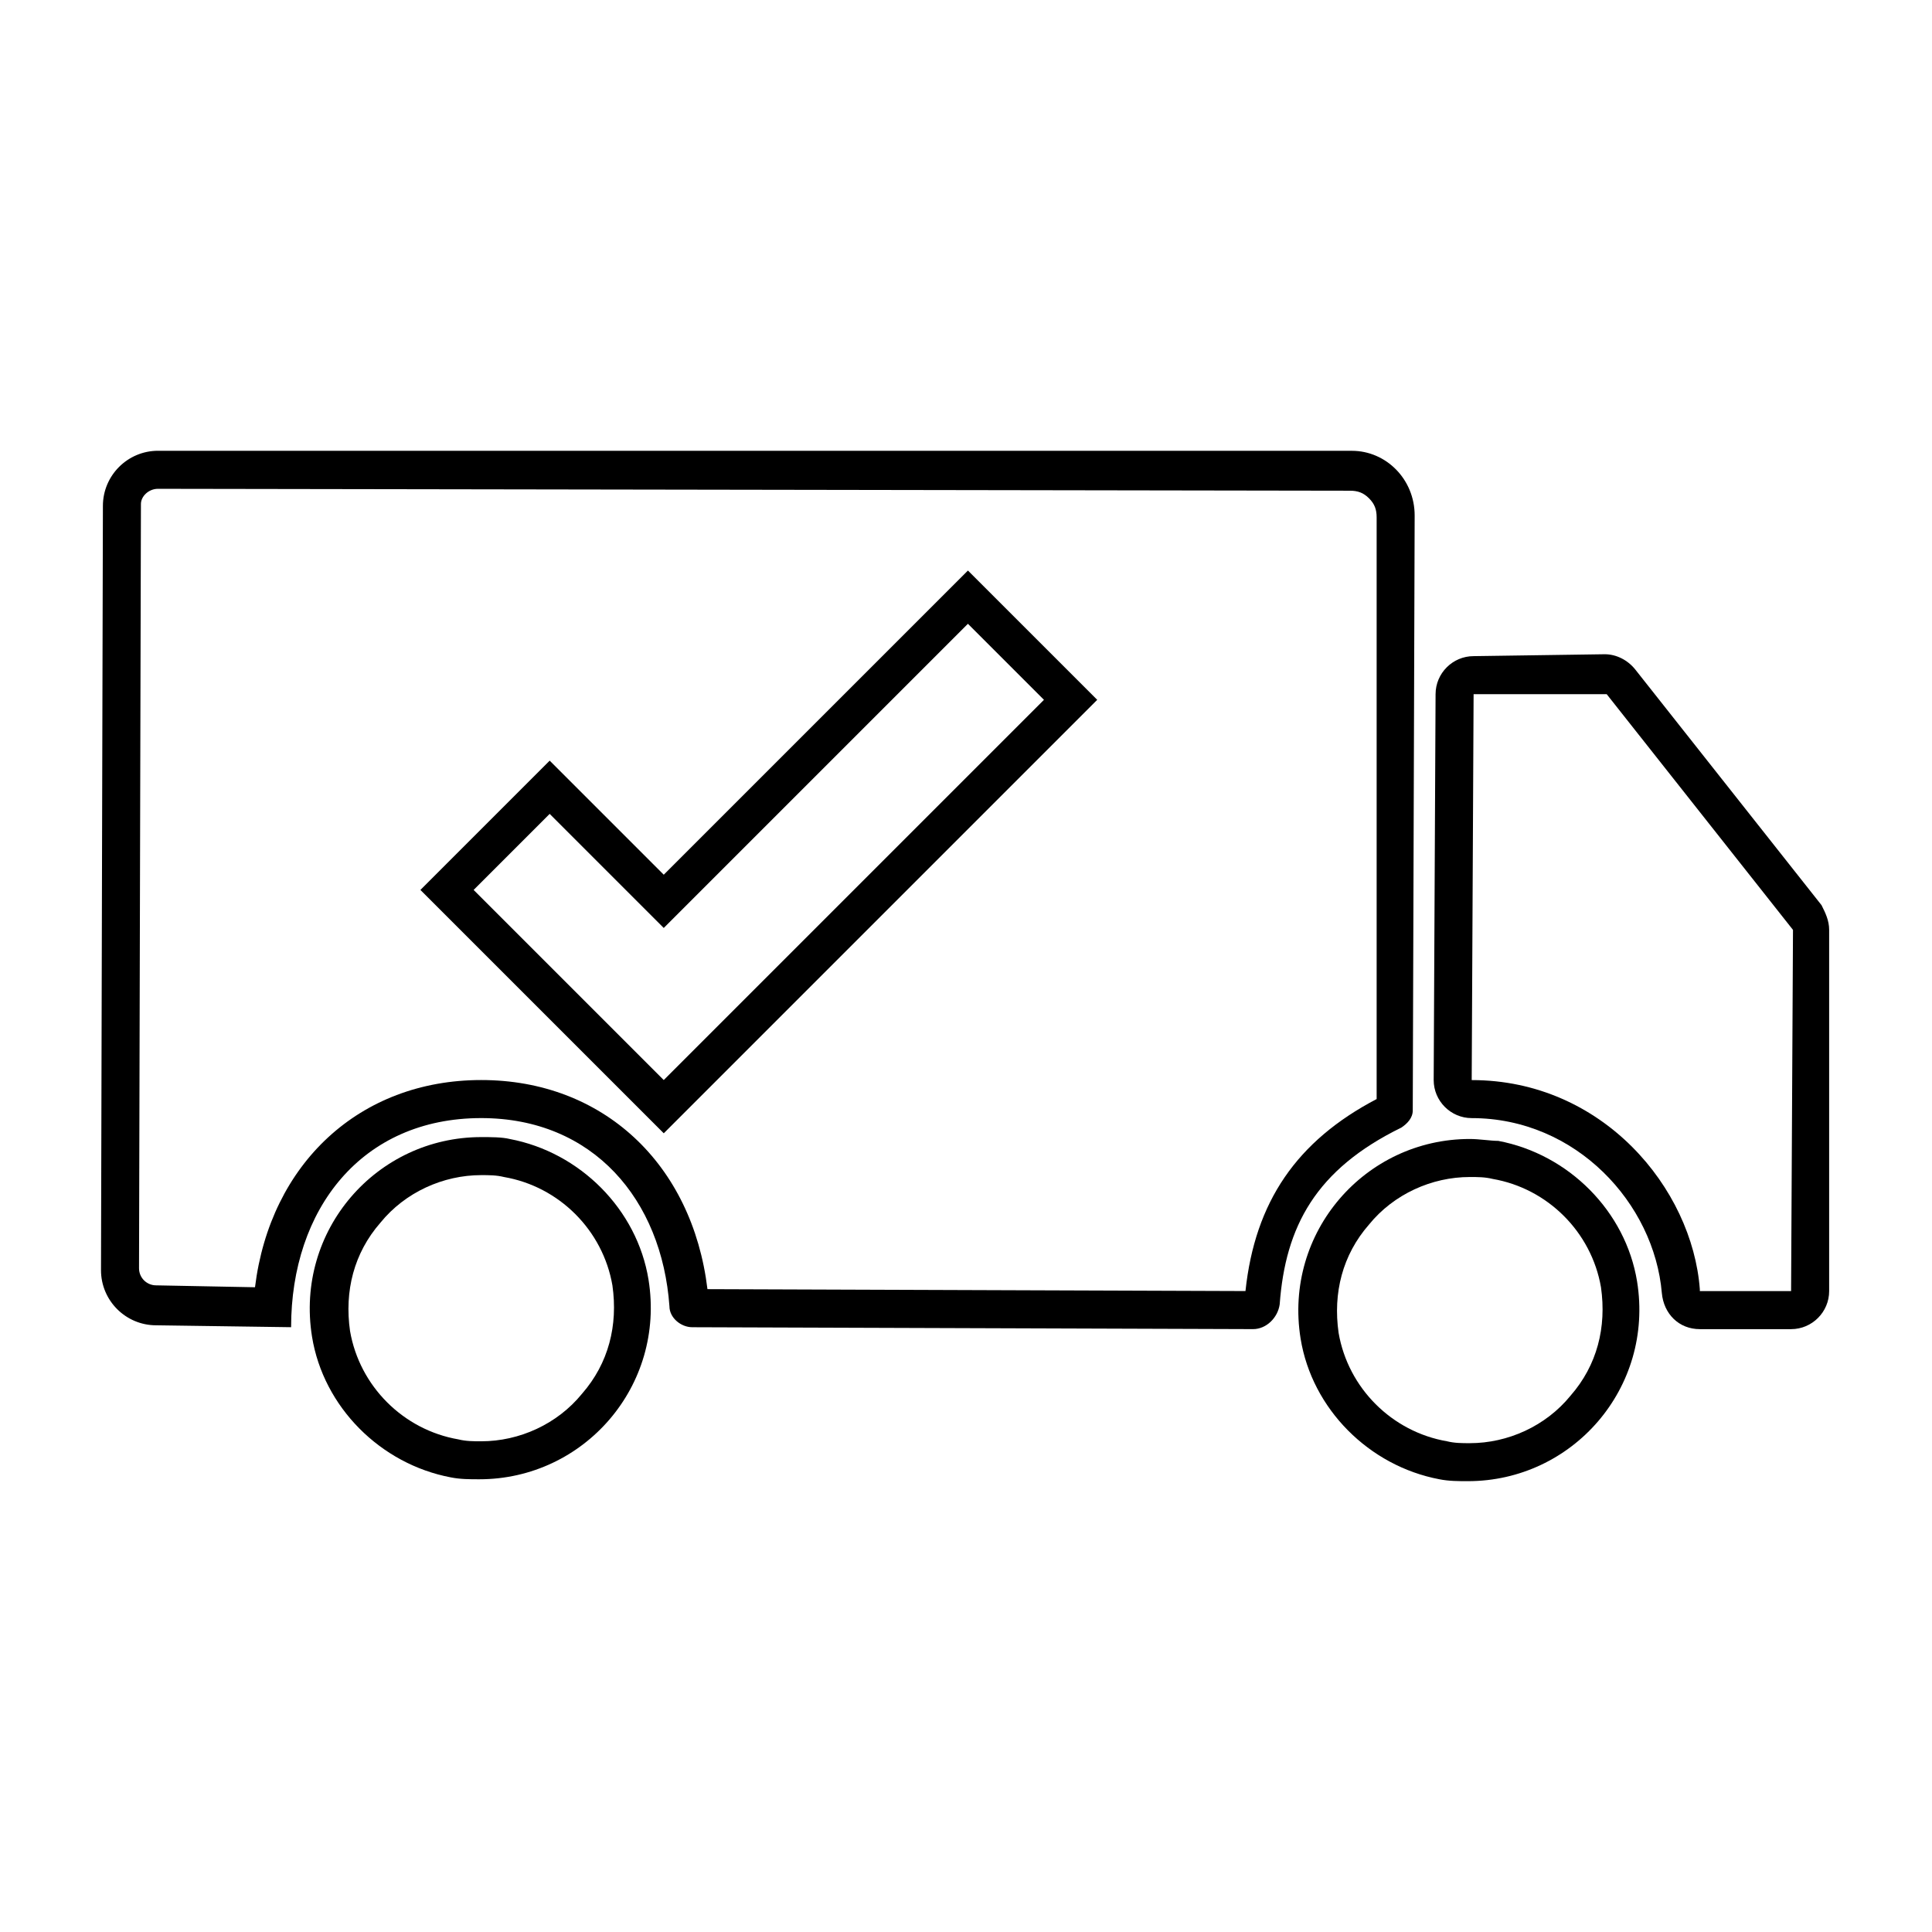
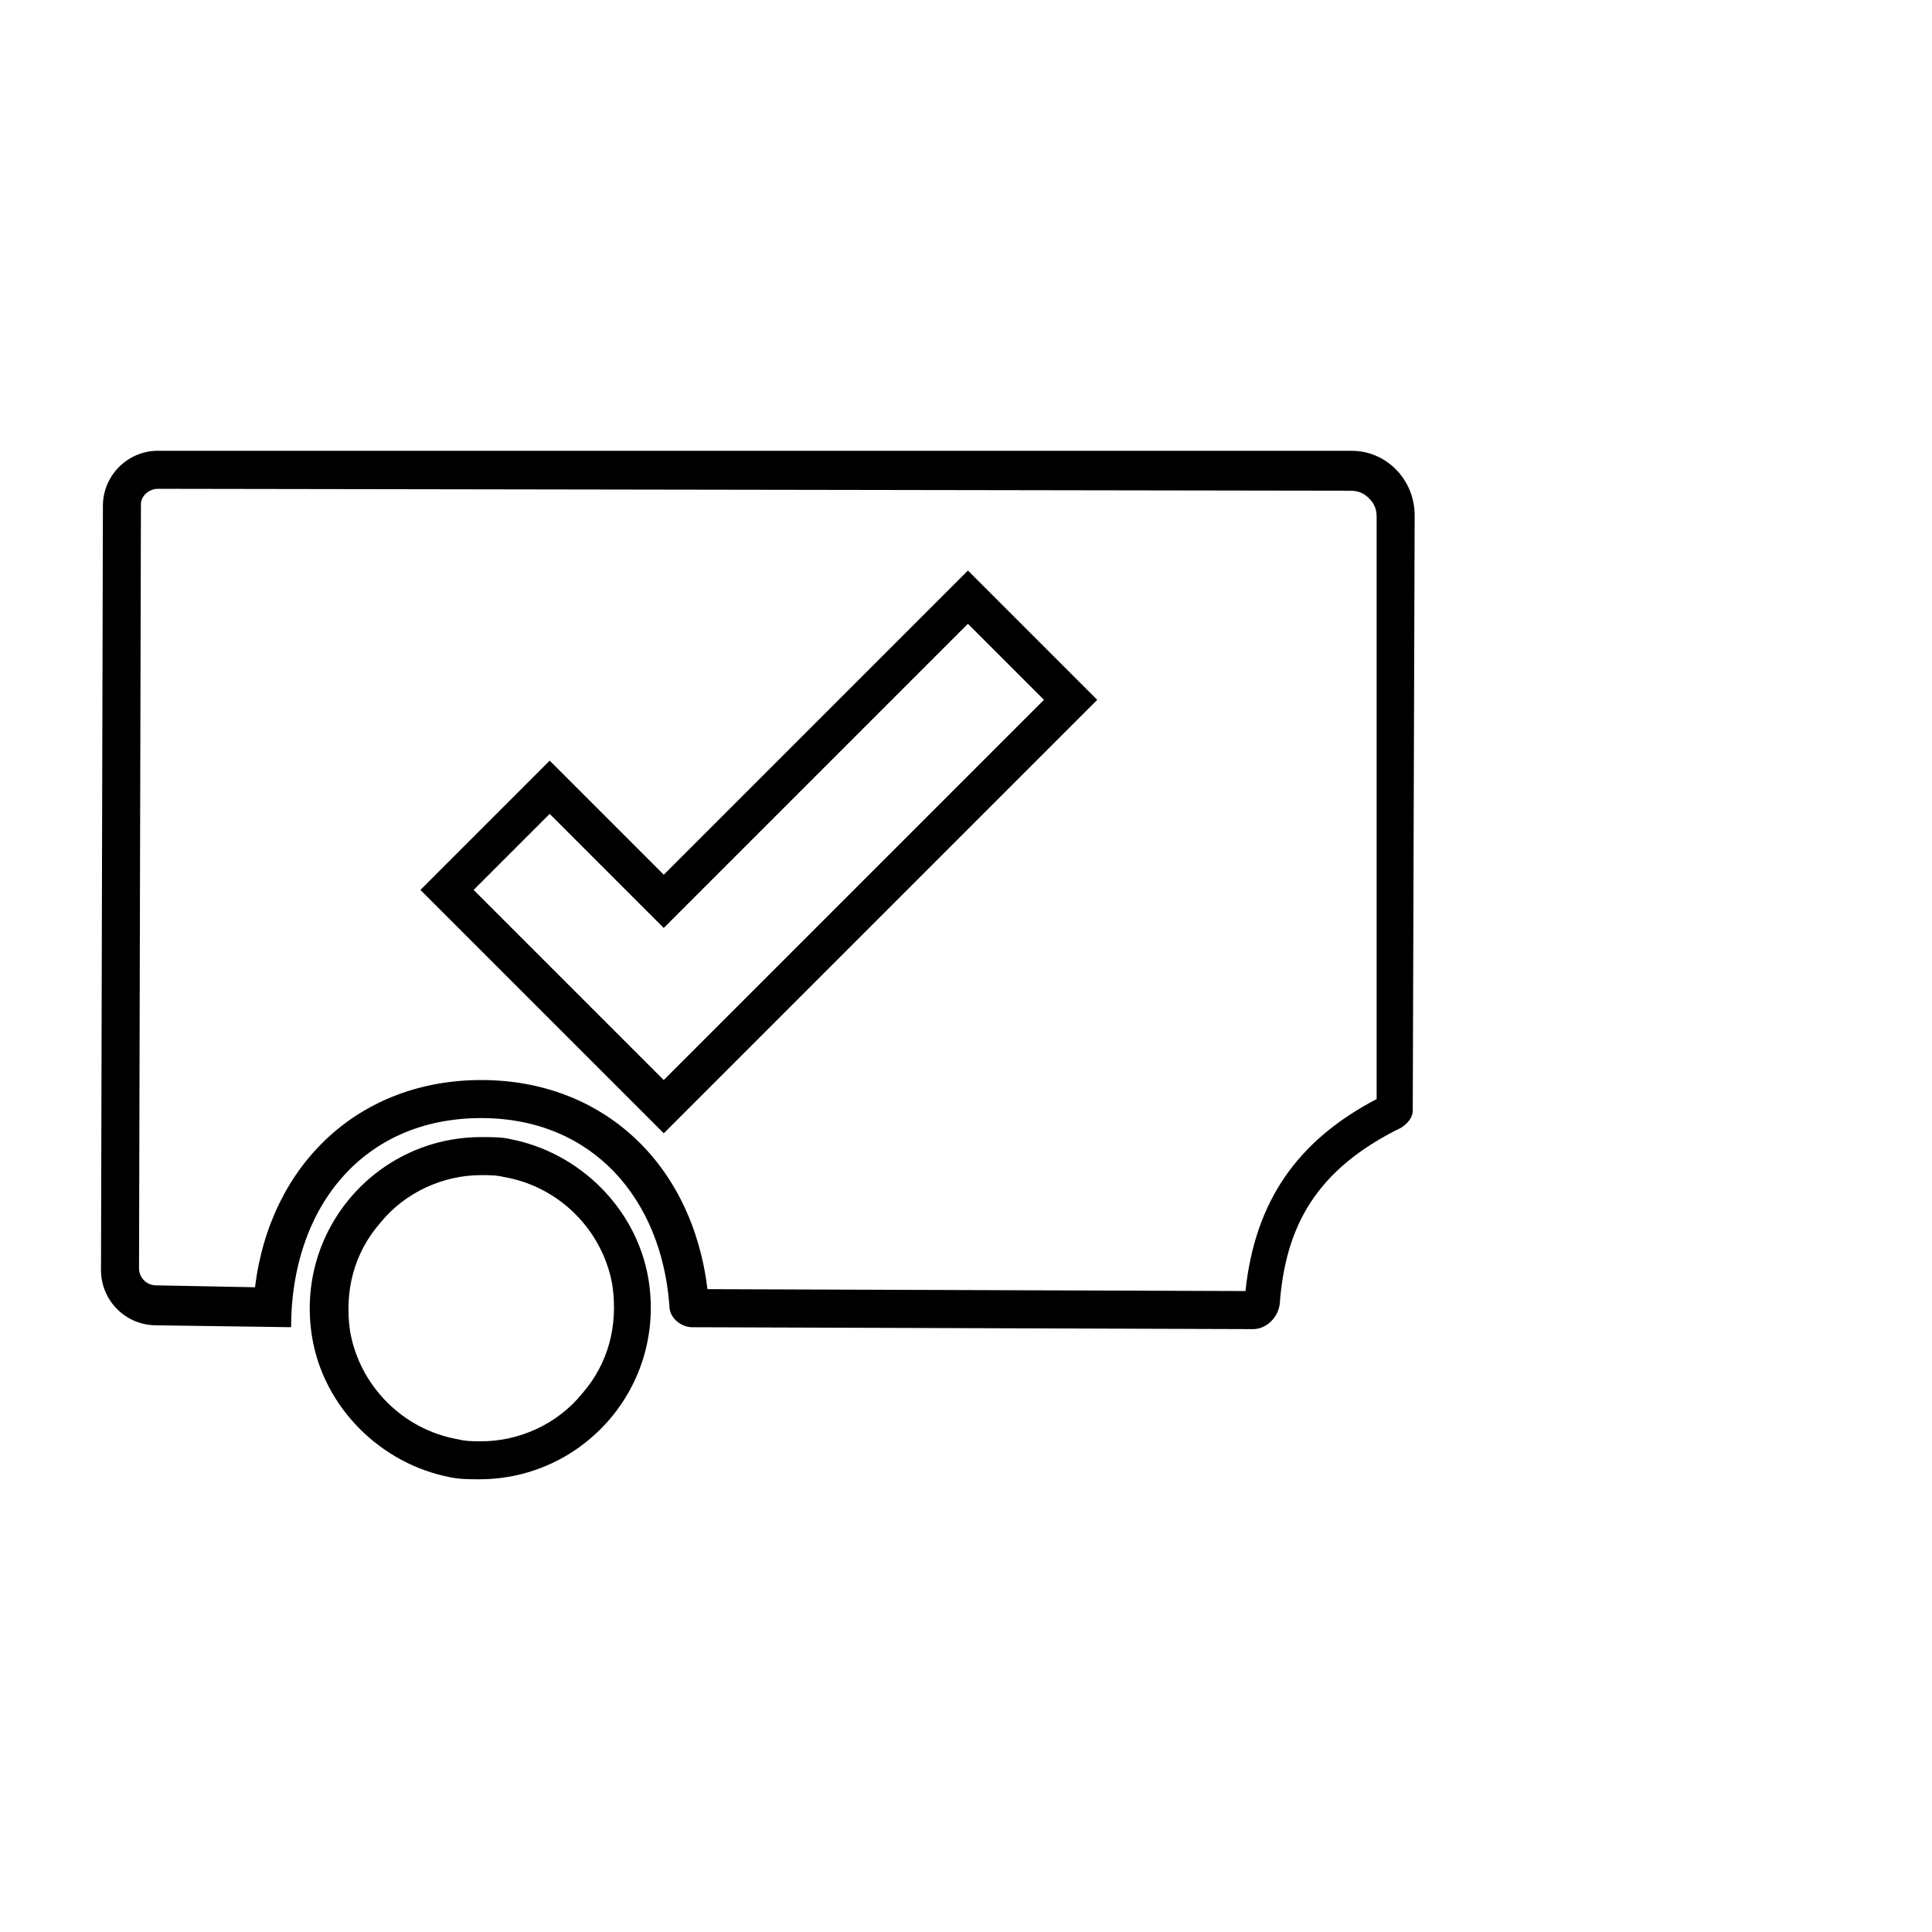
<svg xmlns="http://www.w3.org/2000/svg" fill="#000000" width="800px" height="800px" version="1.1" viewBox="144 144 512 512">
  <g>
-     <path d="m534.52 317.88v10.078h35.266l49.375 62.473-0.504 95.723h-24.184v-0.504c-2.016-26.703-25.695-55.418-60.457-55.418l0.504-102.27v-10.078m0 0c-5.543 0-10.078 4.535-10.078 10.078l-0.5 102.27c0 5.543 4.535 10.078 10.078 10.078 27.711 0 48.367 22.672 50.383 46.352 0.504 5.543 4.535 9.574 10.078 9.574h24.184c5.543 0 10.078-4.535 10.078-10.078v-95.723c0-2.519-1.008-4.535-2.016-6.551l-49.375-62.473c-2.016-2.519-5.039-4.031-8.062-4.031z" />
-     <path d="m271.53 455.42c2.016 0 4.031 0 6.047 0.504 14.609 2.519 26.199 14.105 28.719 28.719 1.512 10.578-1.008 20.656-8.062 28.719-6.551 8.062-16.625 12.594-26.703 12.594-2.016 0-4.031 0-6.047-0.504-14.609-2.519-26.199-14.105-28.719-28.719-1.512-10.578 1.008-20.656 8.062-28.719 6.551-8.059 16.625-12.594 26.703-12.594m0-10.078c-27.711 0-49.375 24.688-44.84 52.898 3.023 18.641 18.137 33.754 36.777 37.281 2.519 0.504 5.039 0.504 7.559 0.504 27.711 0 49.375-24.688 44.84-52.898-3.023-18.641-18.137-33.754-36.777-37.281-2.016-0.504-5.039-0.504-7.559-0.504z" />
-     <path d="m533.51 455.92c2.016 0 4.031 0 6.047 0.504 14.609 2.519 26.199 14.105 28.719 28.719 1.512 10.578-1.008 20.656-8.062 28.719-6.551 8.062-16.625 12.594-26.703 12.594-2.016 0-4.031 0-6.047-0.504-14.609-2.519-26.199-14.105-28.719-28.719-1.512-10.578 1.008-20.656 8.062-28.719 6.551-8.059 16.629-12.594 26.703-12.594m0-10.078c-27.711 0-49.375 24.688-44.84 52.898 3.023 18.641 18.137 33.754 36.777 37.281 2.519 0.504 5.039 0.504 7.559 0.504 27.711 0 49.375-24.688 44.84-52.898-3.023-18.641-18.137-33.754-36.777-37.281-2.016 0-5.039-0.504-7.559-0.504z" />
+     <path d="m271.53 455.42c2.016 0 4.031 0 6.047 0.504 14.609 2.519 26.199 14.105 28.719 28.719 1.512 10.578-1.008 20.656-8.062 28.719-6.551 8.062-16.625 12.594-26.703 12.594-2.016 0-4.031 0-6.047-0.504-14.609-2.519-26.199-14.105-28.719-28.719-1.512-10.578 1.008-20.656 8.062-28.719 6.551-8.059 16.625-12.594 26.703-12.594m0-10.078c-27.711 0-49.375 24.688-44.84 52.898 3.023 18.641 18.137 33.754 36.777 37.281 2.519 0.504 5.039 0.504 7.559 0.504 27.711 0 49.375-24.688 44.84-52.898-3.023-18.641-18.137-33.754-36.777-37.281-2.016-0.504-5.039-0.504-7.559-0.504" />
    <path d="m185.88 273.54 315.89 0.504c2.016 0 3.527 0.504 5.039 2.016 1.512 1.512 2.016 3.023 2.016 5.039v154.16c-21.16 11.082-32.242 27.207-34.762 50.883l-142.58-0.504c-4.031-33.25-27.711-55.418-59.953-55.418-32.242 0-55.922 22.168-59.953 54.914l-26.199-0.504c-2.519 0-4.535-2.016-4.535-4.535l0.504-202.53c0-2.012 2.016-4.027 4.535-4.027m134.02 102.27-30.23-30.23-27.207 27.207-7.051 7.055 64.492 64.492 114.87-114.87-34.262-34.262-7.055 7.055-73.559 73.555m-134.02-112.35c-8.062 0-14.609 6.551-14.609 14.609l-0.504 202.54c0 8.062 6.551 14.609 14.609 14.609l35.77 0.504c0-31.234 18.641-55.418 50.383-55.418 29.727 0 47.863 21.664 49.879 49.879 0 3.023 3.023 5.543 6.047 5.543l148.62 0.504c3.527 0 6.551-3.023 7.055-6.551 1.512-20.656 9.574-35.77 32.242-46.855 1.512-1.008 3.023-2.519 3.023-4.535l0.504-157.69c0-9.574-7.559-17.129-16.625-17.129zm134.02 126.46 80.609-80.609 20.152 20.152-100.76 100.76-50.383-50.383 20.152-20.152z" />
  </g>
</svg>